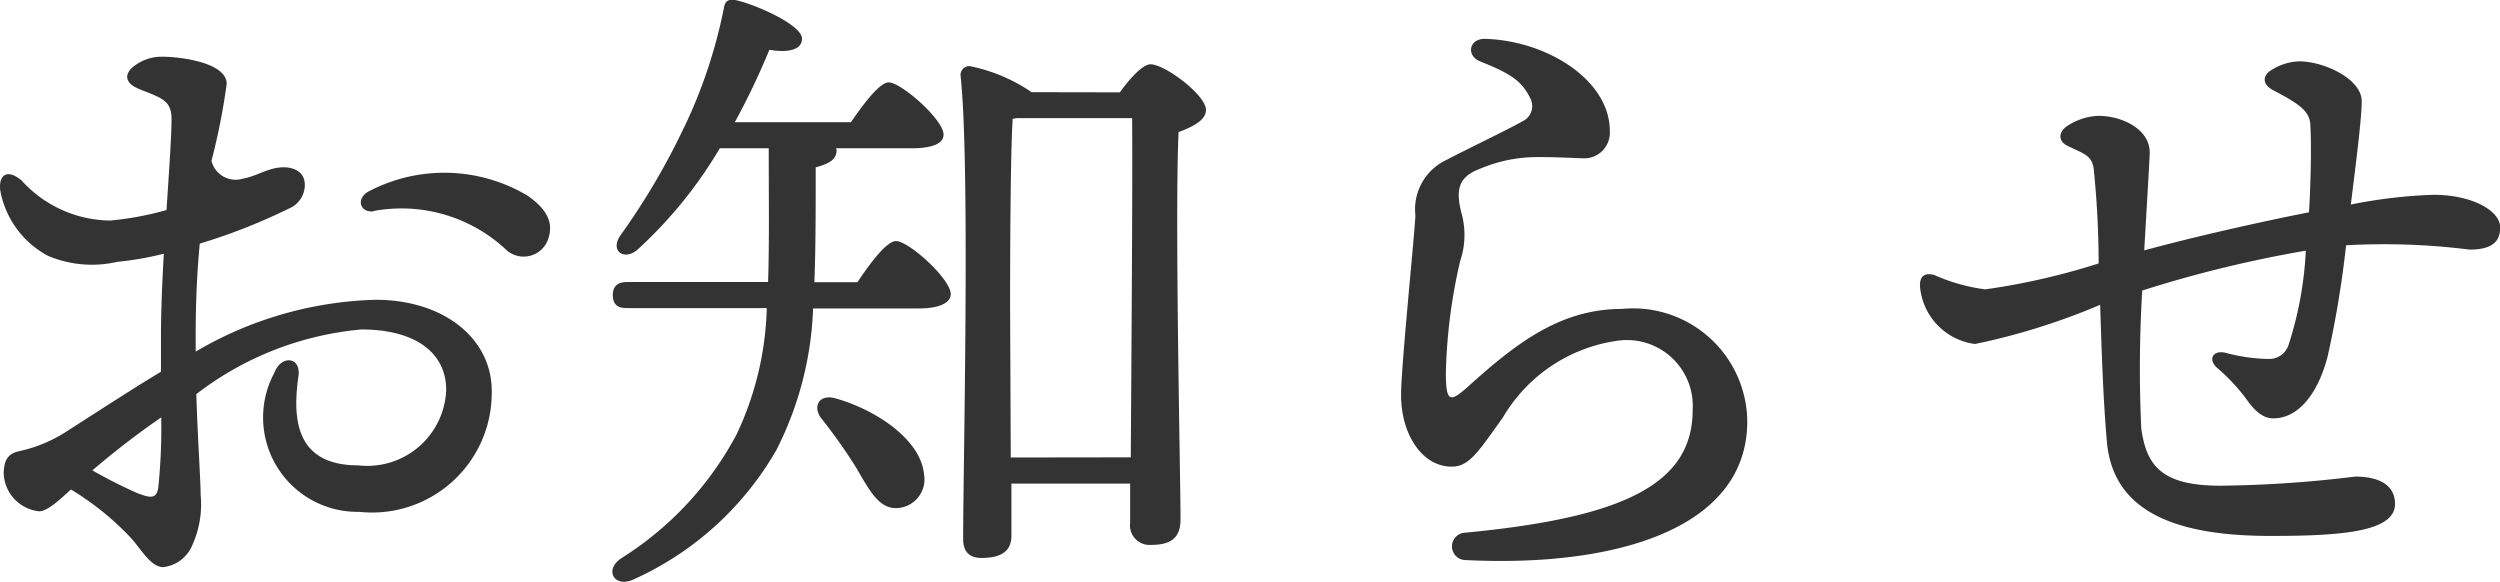
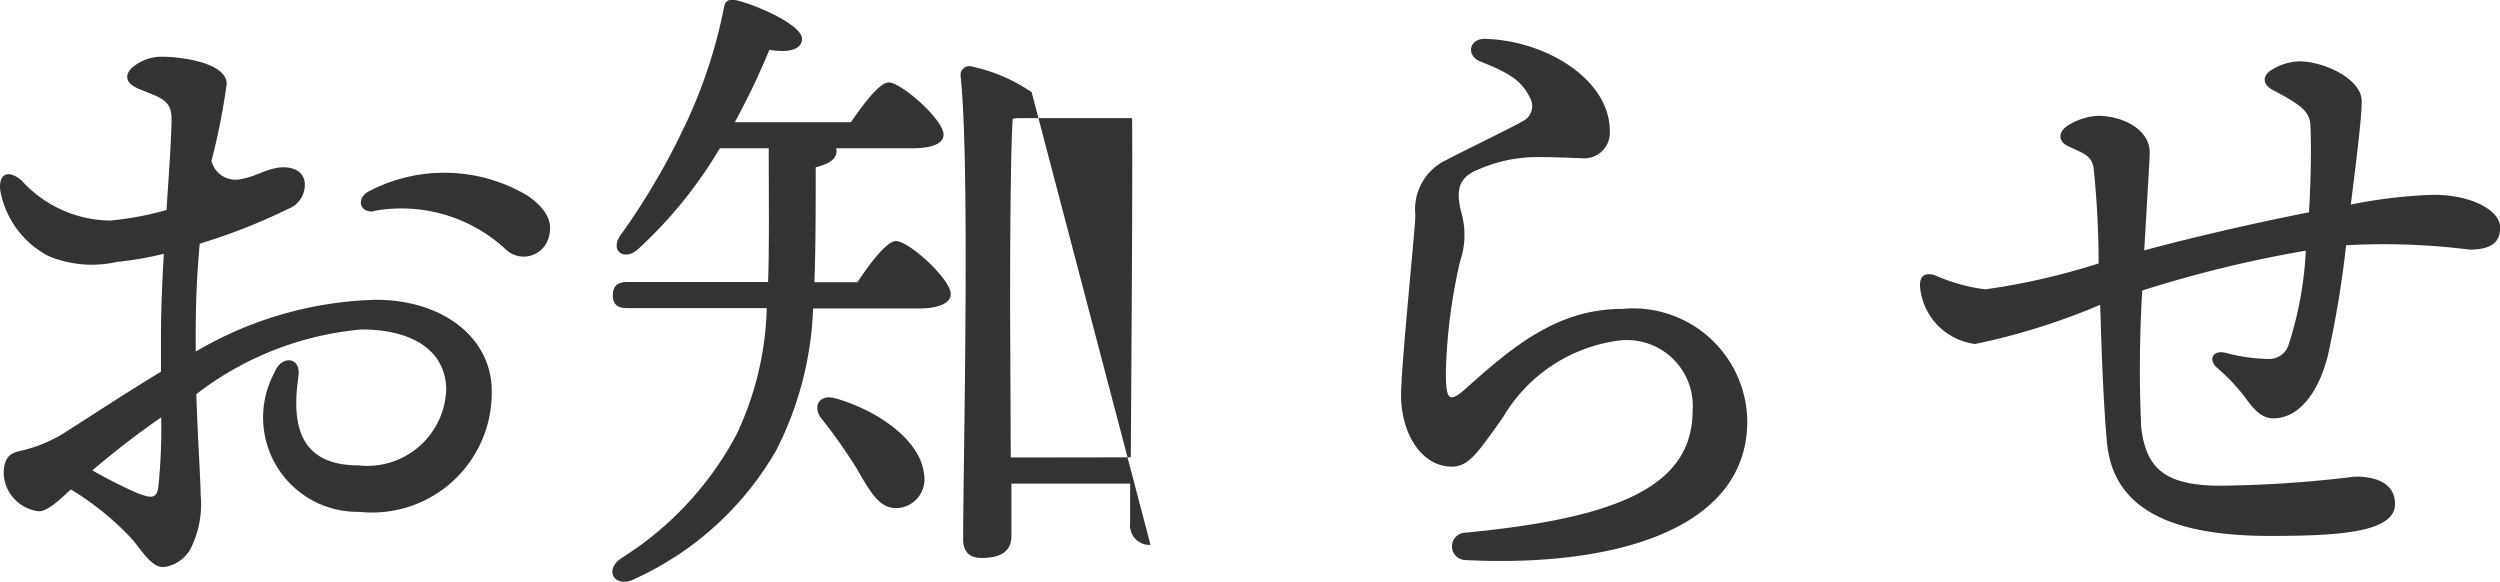
<svg xmlns="http://www.w3.org/2000/svg" width="61.318" height="14.27" viewBox="0 0 61.318 14.27">
-   <path id="下中弥三郎の理念" d="M-26.961-11.166c.546.225.825.269.825.743,0,.425-.06,1.274-.123,2.237a7.553,7.553,0,0,1-1.38.258,2.964,2.964,0,0,1-2.174-.982c-.347-.291-.559-.144-.527.223h0a2.271,2.271,0,0,0,1.187,1.631,2.779,2.779,0,0,0,1.683.142,7.841,7.841,0,0,0,1.145-.2c-.04.707-.07,1.416-.07,2.016q0,.466,0,.878c-.769.464-1.563.985-2.357,1.492h0a3.474,3.474,0,0,1-1.1.452c-.249.054-.4.166-.4.565a.973.973,0,0,0,.867.915c.2,0,.488-.264.781-.536a6.965,6.965,0,0,1,1.483,1.2c.254.287.481.705.784.705a.881.881,0,0,0,.709-.535,2.431,2.431,0,0,0,.206-1.242c0-.359-.068-1.285-.106-2.466a7.758,7.758,0,0,1,4.049-1.586c1.324,0,2.08.57,2.08,1.485a1.937,1.937,0,0,1-2.156,1.848c-1.552,0-1.615-1.159-1.468-2.188.068-.475-.419-.531-.592-.081A2.315,2.315,0,0,0-21.532-.783a2.935,2.935,0,0,0,3.25-2.966c0-1.281-1.169-2.235-2.849-2.235a9.155,9.155,0,0,0-4.412,1.271c0-.136,0-.277,0-.42,0-.848.038-1.586.1-2.229a14.343,14.343,0,0,0,2.18-.857.629.629,0,0,0,.395-.629c-.027-.3-.309-.407-.6-.382-.335.029-.582.215-.93.278a.609.609,0,0,1-.758-.439,16.2,16.2,0,0,0,.373-1.887c0-.534-1.163-.668-1.579-.668a1.114,1.114,0,0,0-.711.244c-.242.2-.181.412.115.535Zm5.777,3.005a3.76,3.76,0,0,1,3.232.928.636.636,0,0,0,1.072-.3c.114-.4-.112-.72-.528-1.008a3.99,3.99,0,0,0-3.872-.112c-.335.163-.254.537.1.5Zm-5.743,6.939A11.494,11.494,0,0,1-28.077-1.8a20.488,20.488,0,0,1,1.688-1.3,14.113,14.113,0,0,1-.071,1.713c-.037.274-.172.276-.467.161ZM-9.856-3.568c-.416-.112-.56.224-.336.5a13.377,13.377,0,0,1,.848,1.2c.352.608.576,1.024,1.024.992a.705.705,0,0,0,.64-.832C-7.76-2.544-8.832-3.28-9.856-3.568Zm-.512-2.848c.032-.848.032-1.776.032-2.816.368-.1.5-.208.512-.4A.1.1,0,0,0-9.84-9.7h1.856c.5,0,.784-.112.784-.336,0-.368-1.04-1.28-1.344-1.28-.224,0-.608.512-.928.976H-12.32a18.028,18.028,0,0,0,.848-1.776c.464.08.8,0,.8-.272,0-.336-1.12-.832-1.616-.944-.192-.032-.272.016-.3.192a12.313,12.313,0,0,1-.976,2.928c-.016.016-.016.032-.032.064a16.932,16.932,0,0,1-1.536,2.592c-.256.384.112.624.432.336A10.808,10.808,0,0,0-12.688-9.7h1.2c0,1.248.016,2.32-.016,3.28H-14.96c-.208,0-.352.08-.352.32,0,.256.144.32.352.32h3.424a7.7,7.7,0,0,1-.736,3.088A8.024,8.024,0,0,1-15.1.352c-.448.3-.16.752.32.512A7.664,7.664,0,0,0-11.3-2.3a8.294,8.294,0,0,0,.9-3.472h2.608c.464,0,.768-.128.768-.352,0-.368-1.024-1.3-1.344-1.3-.224,0-.624.528-.944,1.008Zm4.816,4.3-.016-3.7c0-.576,0-3.664.064-4.608l.112-.016h2.816c.016,1.3-.016,5.84-.032,8.32Zm.512-8.96a4.139,4.139,0,0,0-1.52-.64.218.218,0,0,0-.224.224c.24,2.176.064,9.616.064,11.376,0,.3.144.464.448.464.5,0,.736-.176.736-.544v-1.28h2.912v.96a.48.48,0,0,0,.5.544c.448,0,.736-.128.736-.624,0-1.056-.144-7.408-.048-9.5.336-.128.672-.288.672-.544,0-.368-1.008-1.12-1.36-1.12-.192,0-.512.352-.752.688ZM5.867-9.158a3.6,3.6,0,0,1,1.2-.314c.345-.035,1.3.016,1.386.016a.629.629,0,0,0,.688-.672c0-1.235-1.522-2.207-3.052-2.256-.4-.013-.483.412-.124.555.756.3,1.023.483,1.23.912a.411.411,0,0,1-.2.557c-.231.141-1.646.825-1.854.943a1.335,1.335,0,0,0-.768,1.365c-.017.442-.352,3.712-.352,4.4,0,.966.515,1.76,1.241,1.76.421,0,.632-.328,1.261-1.213a3.879,3.879,0,0,1,2.81-1.875,1.615,1.615,0,0,1,1.84,1.7c0,1.847-1.76,2.642-5.574,3.008A.336.336,0,0,0,5.613.4c3.569.179,6.9-.72,6.9-3.408A2.8,2.8,0,0,0,9.44-5.76c-1.544,0-2.634.88-3.771,1.9-.455.41-.549.392-.549-.352a13.383,13.383,0,0,1,.35-2.72,1.986,1.986,0,0,0,.048-1.121c-.169-.619-.088-.906.349-1.109Zm20.455-1.114c.031.445.013,1.376-.031,2.142-1.279.252-2.842.608-4.042.934.052-.916.135-2.267.135-2.4,0-.582-.69-.9-1.264-.9a1.5,1.5,0,0,0-.788.268h0c-.2.158-.177.361.024.462.4.2.6.225.653.561a23.3,23.3,0,0,1,.122,2.329,16.821,16.821,0,0,1-2.779.636A4.425,4.425,0,0,1,17.1-6.592h0c-.225-.061-.352.016-.352.256A1.551,1.551,0,0,0,18.1-4.9a16.227,16.227,0,0,0,3.068-.961c.031.973.07,2.287.164,3.348C21.475-.84,22.917-.192,25.344-.192c1.712,0,3.056-.093,3.056-.784,0-.486-.426-.672-.976-.672a29.253,29.253,0,0,1-3.307.224c-1.431,0-1.818-.483-1.941-1.413A31.667,31.667,0,0,1,22.2-6.211a29.8,29.8,0,0,1,4.012-.978,8.843,8.843,0,0,1-.431,2.336.5.5,0,0,1-.489.32,4.3,4.3,0,0,1-1.031-.146c-.317-.087-.46.146-.23.36a4.678,4.678,0,0,1,.666.695c.123.159.356.542.7.548.665.012,1.135-.67,1.353-1.53A24.978,24.978,0,0,0,27.2-7.321a16.773,16.773,0,0,1,3.027.106c.592,0,.752-.224.752-.544,0-.416-.7-.8-1.632-.8a12.111,12.111,0,0,0-2.031.239c.118-.955.272-2.144.267-2.543-.007-.532-.9-.96-1.519-.97a1.361,1.361,0,0,0-.74.243c-.179.141-.166.333.088.466.692.361.891.528.913.854Z" transform="translate(30.343 13.337)" fill="#333" />
+   <path id="下中弥三郎の理念" d="M-26.961-11.166c.546.225.825.269.825.743,0,.425-.06,1.274-.123,2.237a7.553,7.553,0,0,1-1.38.258,2.964,2.964,0,0,1-2.174-.982c-.347-.291-.559-.144-.527.223h0a2.271,2.271,0,0,0,1.187,1.631,2.779,2.779,0,0,0,1.683.142,7.841,7.841,0,0,0,1.145-.2c-.04.707-.07,1.416-.07,2.016q0,.466,0,.878c-.769.464-1.563.985-2.357,1.492h0a3.474,3.474,0,0,1-1.1.452c-.249.054-.4.166-.4.565a.973.973,0,0,0,.867.915c.2,0,.488-.264.781-.536a6.965,6.965,0,0,1,1.483,1.2c.254.287.481.705.784.705a.881.881,0,0,0,.709-.535,2.431,2.431,0,0,0,.206-1.242c0-.359-.068-1.285-.106-2.466a7.758,7.758,0,0,1,4.049-1.586c1.324,0,2.08.57,2.08,1.485a1.937,1.937,0,0,1-2.156,1.848c-1.552,0-1.615-1.159-1.468-2.188.068-.475-.419-.531-.592-.081A2.315,2.315,0,0,0-21.532-.783a2.935,2.935,0,0,0,3.25-2.966c0-1.281-1.169-2.235-2.849-2.235a9.155,9.155,0,0,0-4.412,1.271c0-.136,0-.277,0-.42,0-.848.038-1.586.1-2.229a14.343,14.343,0,0,0,2.18-.857.629.629,0,0,0,.395-.629c-.027-.3-.309-.407-.6-.382-.335.029-.582.215-.93.278a.609.609,0,0,1-.758-.439,16.2,16.2,0,0,0,.373-1.887c0-.534-1.163-.668-1.579-.668a1.114,1.114,0,0,0-.711.244c-.242.2-.181.412.115.535Zm5.777,3.005a3.76,3.76,0,0,1,3.232.928.636.636,0,0,0,1.072-.3c.114-.4-.112-.72-.528-1.008a3.99,3.99,0,0,0-3.872-.112c-.335.163-.254.537.1.5Zm-5.743,6.939A11.494,11.494,0,0,1-28.077-1.8a20.488,20.488,0,0,1,1.688-1.3,14.113,14.113,0,0,1-.071,1.713c-.037.274-.172.276-.467.161ZM-9.856-3.568c-.416-.112-.56.224-.336.5a13.377,13.377,0,0,1,.848,1.2c.352.608.576,1.024,1.024.992a.705.705,0,0,0,.64-.832C-7.76-2.544-8.832-3.28-9.856-3.568Zm-.512-2.848c.032-.848.032-1.776.032-2.816.368-.1.5-.208.512-.4A.1.1,0,0,0-9.84-9.7h1.856c.5,0,.784-.112.784-.336,0-.368-1.04-1.28-1.344-1.28-.224,0-.608.512-.928.976H-12.32a18.028,18.028,0,0,0,.848-1.776c.464.08.8,0,.8-.272,0-.336-1.12-.832-1.616-.944-.192-.032-.272.016-.3.192a12.313,12.313,0,0,1-.976,2.928c-.016.016-.016.032-.032.064a16.932,16.932,0,0,1-1.536,2.592c-.256.384.112.624.432.336A10.808,10.808,0,0,0-12.688-9.7h1.2c0,1.248.016,2.32-.016,3.28H-14.96c-.208,0-.352.08-.352.32,0,.256.144.32.352.32h3.424a7.7,7.7,0,0,1-.736,3.088A8.024,8.024,0,0,1-15.1.352c-.448.3-.16.752.32.512A7.664,7.664,0,0,0-11.3-2.3a8.294,8.294,0,0,0,.9-3.472h2.608c.464,0,.768-.128.768-.352,0-.368-1.024-1.3-1.344-1.3-.224,0-.624.528-.944,1.008Zm4.816,4.3-.016-3.7c0-.576,0-3.664.064-4.608l.112-.016h2.816c.016,1.3-.016,5.84-.032,8.32Zm.512-8.96a4.139,4.139,0,0,0-1.52-.64.218.218,0,0,0-.224.224c.24,2.176.064,9.616.064,11.376,0,.3.144.464.448.464.5,0,.736-.176.736-.544v-1.28h2.912v.96a.48.48,0,0,0,.5.544ZM5.867-9.158a3.6,3.6,0,0,1,1.2-.314c.345-.035,1.3.016,1.386.016a.629.629,0,0,0,.688-.672c0-1.235-1.522-2.207-3.052-2.256-.4-.013-.483.412-.124.555.756.3,1.023.483,1.23.912a.411.411,0,0,1-.2.557c-.231.141-1.646.825-1.854.943a1.335,1.335,0,0,0-.768,1.365c-.017.442-.352,3.712-.352,4.4,0,.966.515,1.76,1.241,1.76.421,0,.632-.328,1.261-1.213a3.879,3.879,0,0,1,2.81-1.875,1.615,1.615,0,0,1,1.84,1.7c0,1.847-1.76,2.642-5.574,3.008A.336.336,0,0,0,5.613.4c3.569.179,6.9-.72,6.9-3.408A2.8,2.8,0,0,0,9.44-5.76c-1.544,0-2.634.88-3.771,1.9-.455.41-.549.392-.549-.352a13.383,13.383,0,0,1,.35-2.72,1.986,1.986,0,0,0,.048-1.121c-.169-.619-.088-.906.349-1.109Zm20.455-1.114c.031.445.013,1.376-.031,2.142-1.279.252-2.842.608-4.042.934.052-.916.135-2.267.135-2.4,0-.582-.69-.9-1.264-.9a1.5,1.5,0,0,0-.788.268h0c-.2.158-.177.361.024.462.4.2.6.225.653.561a23.3,23.3,0,0,1,.122,2.329,16.821,16.821,0,0,1-2.779.636A4.425,4.425,0,0,1,17.1-6.592h0c-.225-.061-.352.016-.352.256A1.551,1.551,0,0,0,18.1-4.9a16.227,16.227,0,0,0,3.068-.961c.031.973.07,2.287.164,3.348C21.475-.84,22.917-.192,25.344-.192c1.712,0,3.056-.093,3.056-.784,0-.486-.426-.672-.976-.672a29.253,29.253,0,0,1-3.307.224c-1.431,0-1.818-.483-1.941-1.413A31.667,31.667,0,0,1,22.2-6.211a29.8,29.8,0,0,1,4.012-.978,8.843,8.843,0,0,1-.431,2.336.5.5,0,0,1-.489.32,4.3,4.3,0,0,1-1.031-.146c-.317-.087-.46.146-.23.36a4.678,4.678,0,0,1,.666.695c.123.159.356.542.7.548.665.012,1.135-.67,1.353-1.53A24.978,24.978,0,0,0,27.2-7.321a16.773,16.773,0,0,1,3.027.106c.592,0,.752-.224.752-.544,0-.416-.7-.8-1.632-.8a12.111,12.111,0,0,0-2.031.239c.118-.955.272-2.144.267-2.543-.007-.532-.9-.96-1.519-.97a1.361,1.361,0,0,0-.74.243c-.179.141-.166.333.088.466.692.361.891.528.913.854Z" transform="translate(30.343 13.337)" fill="#333" />
</svg>